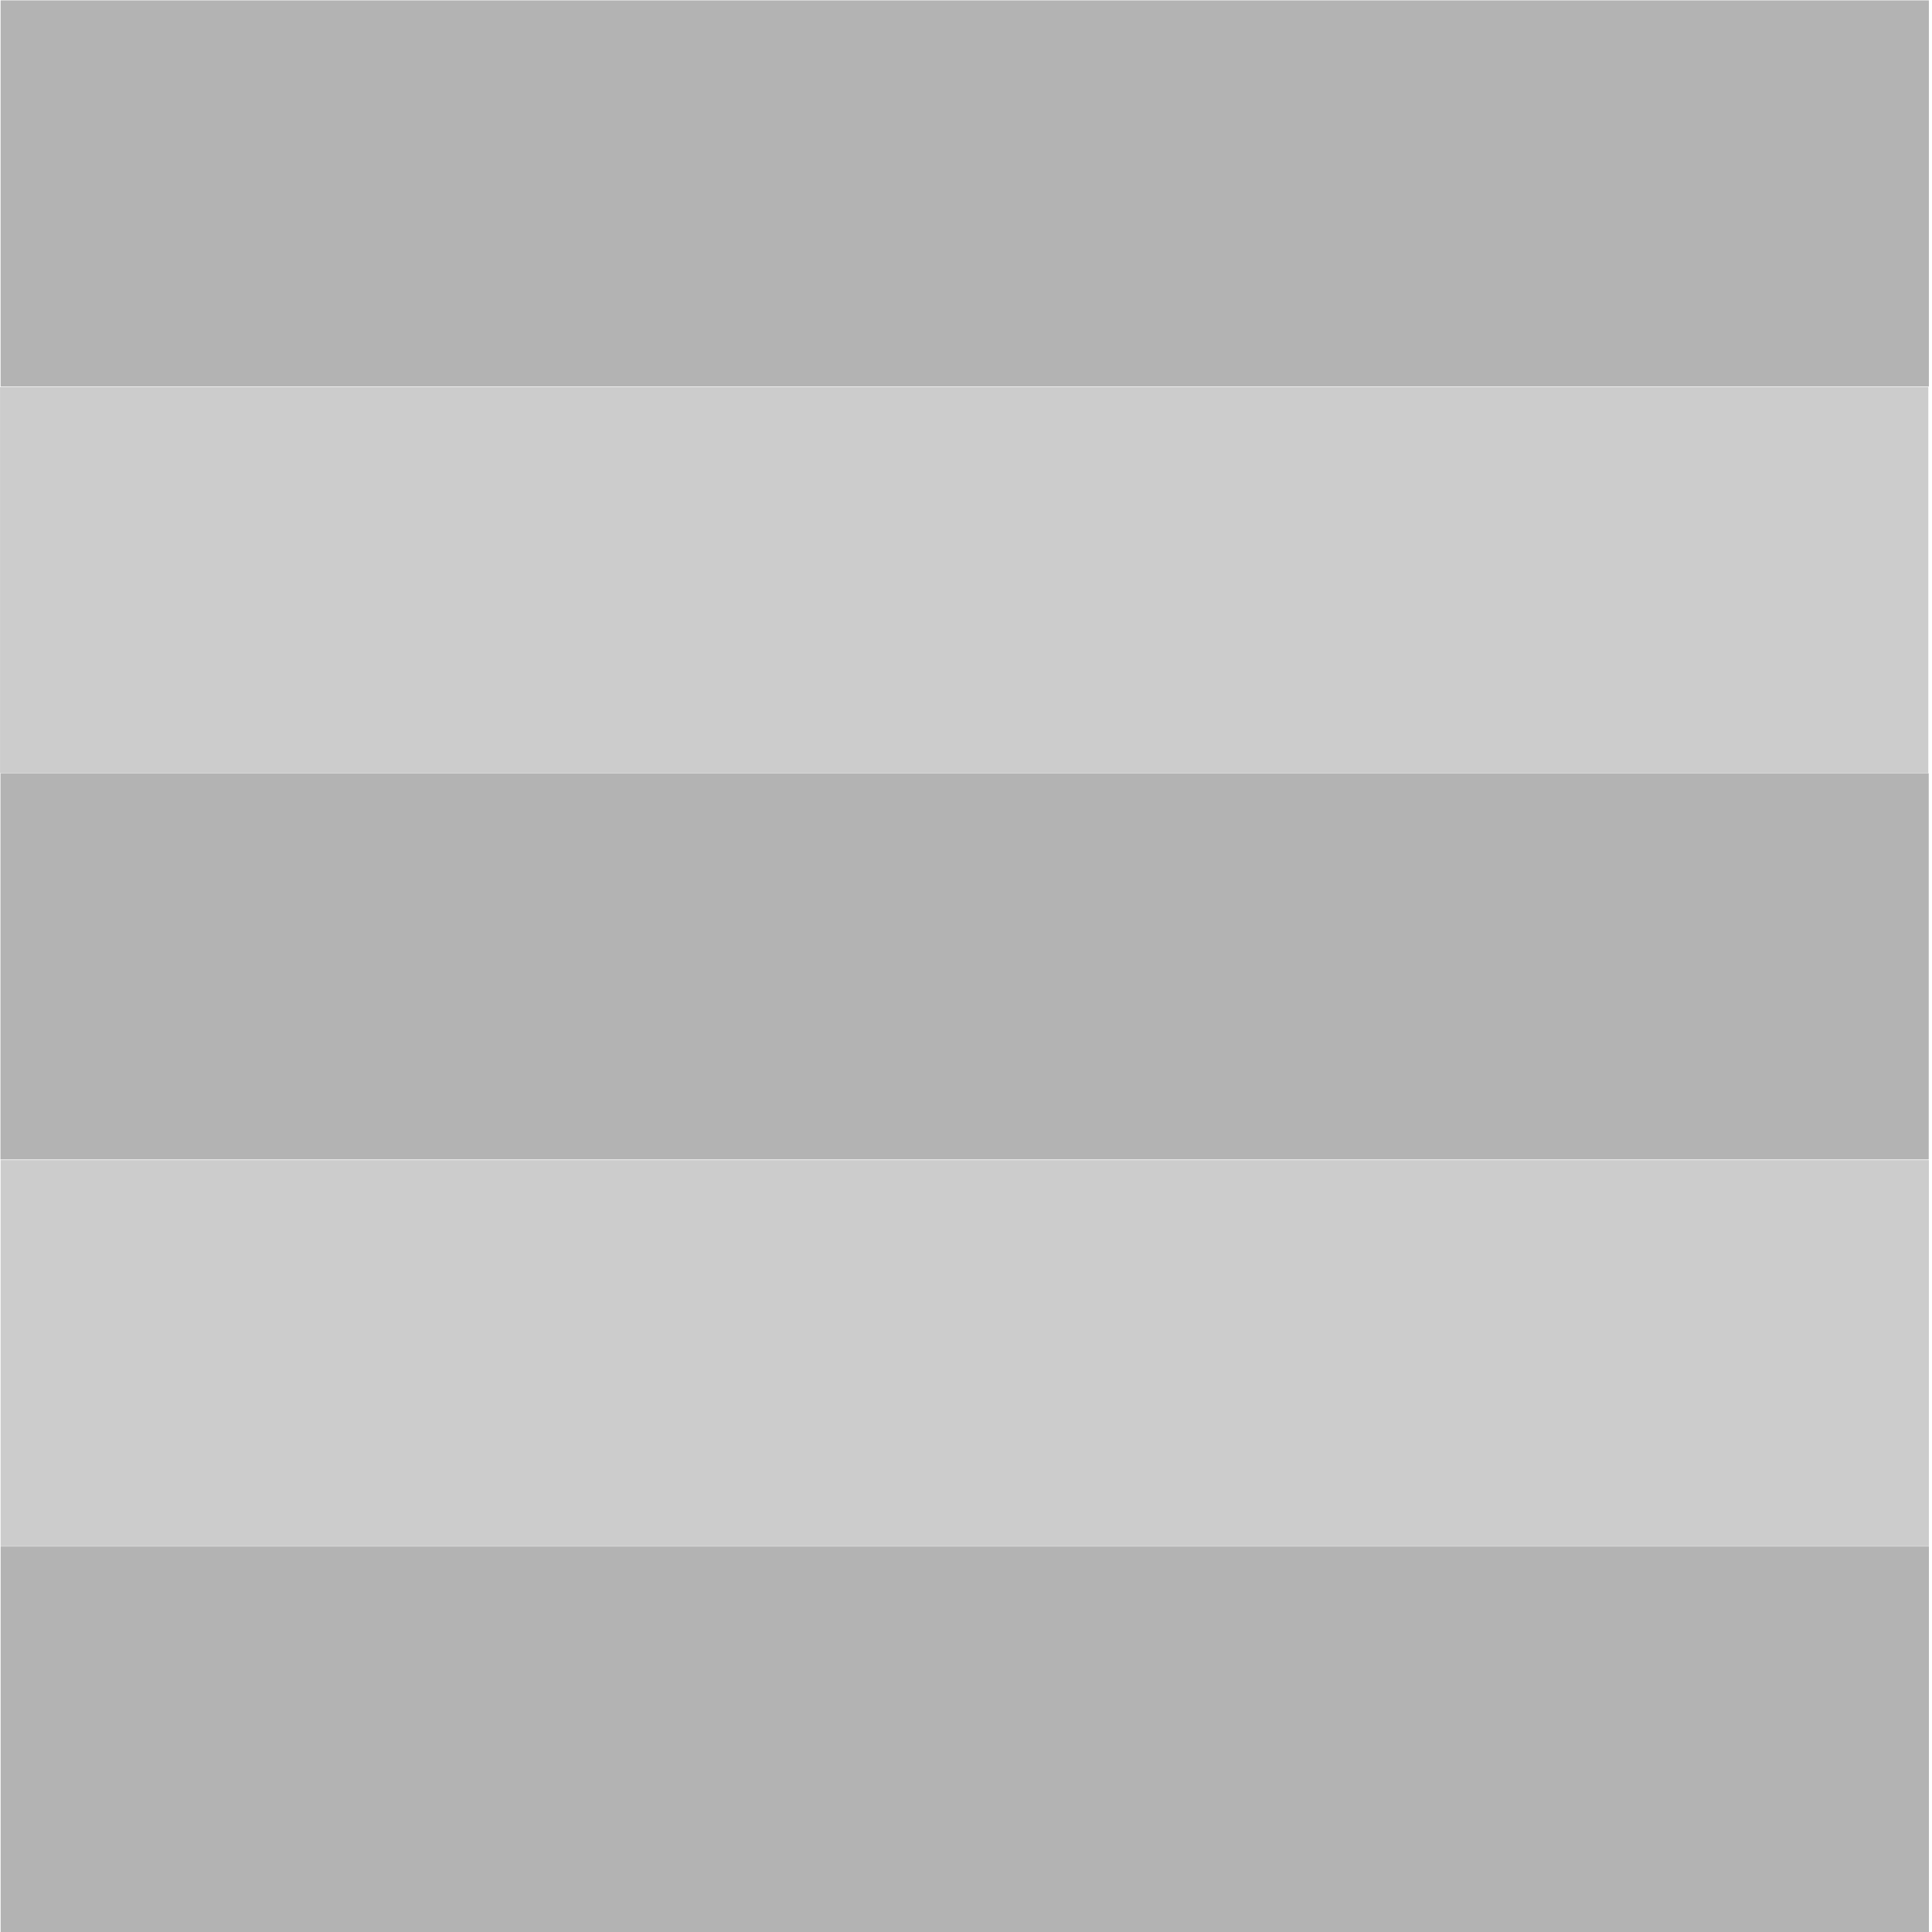
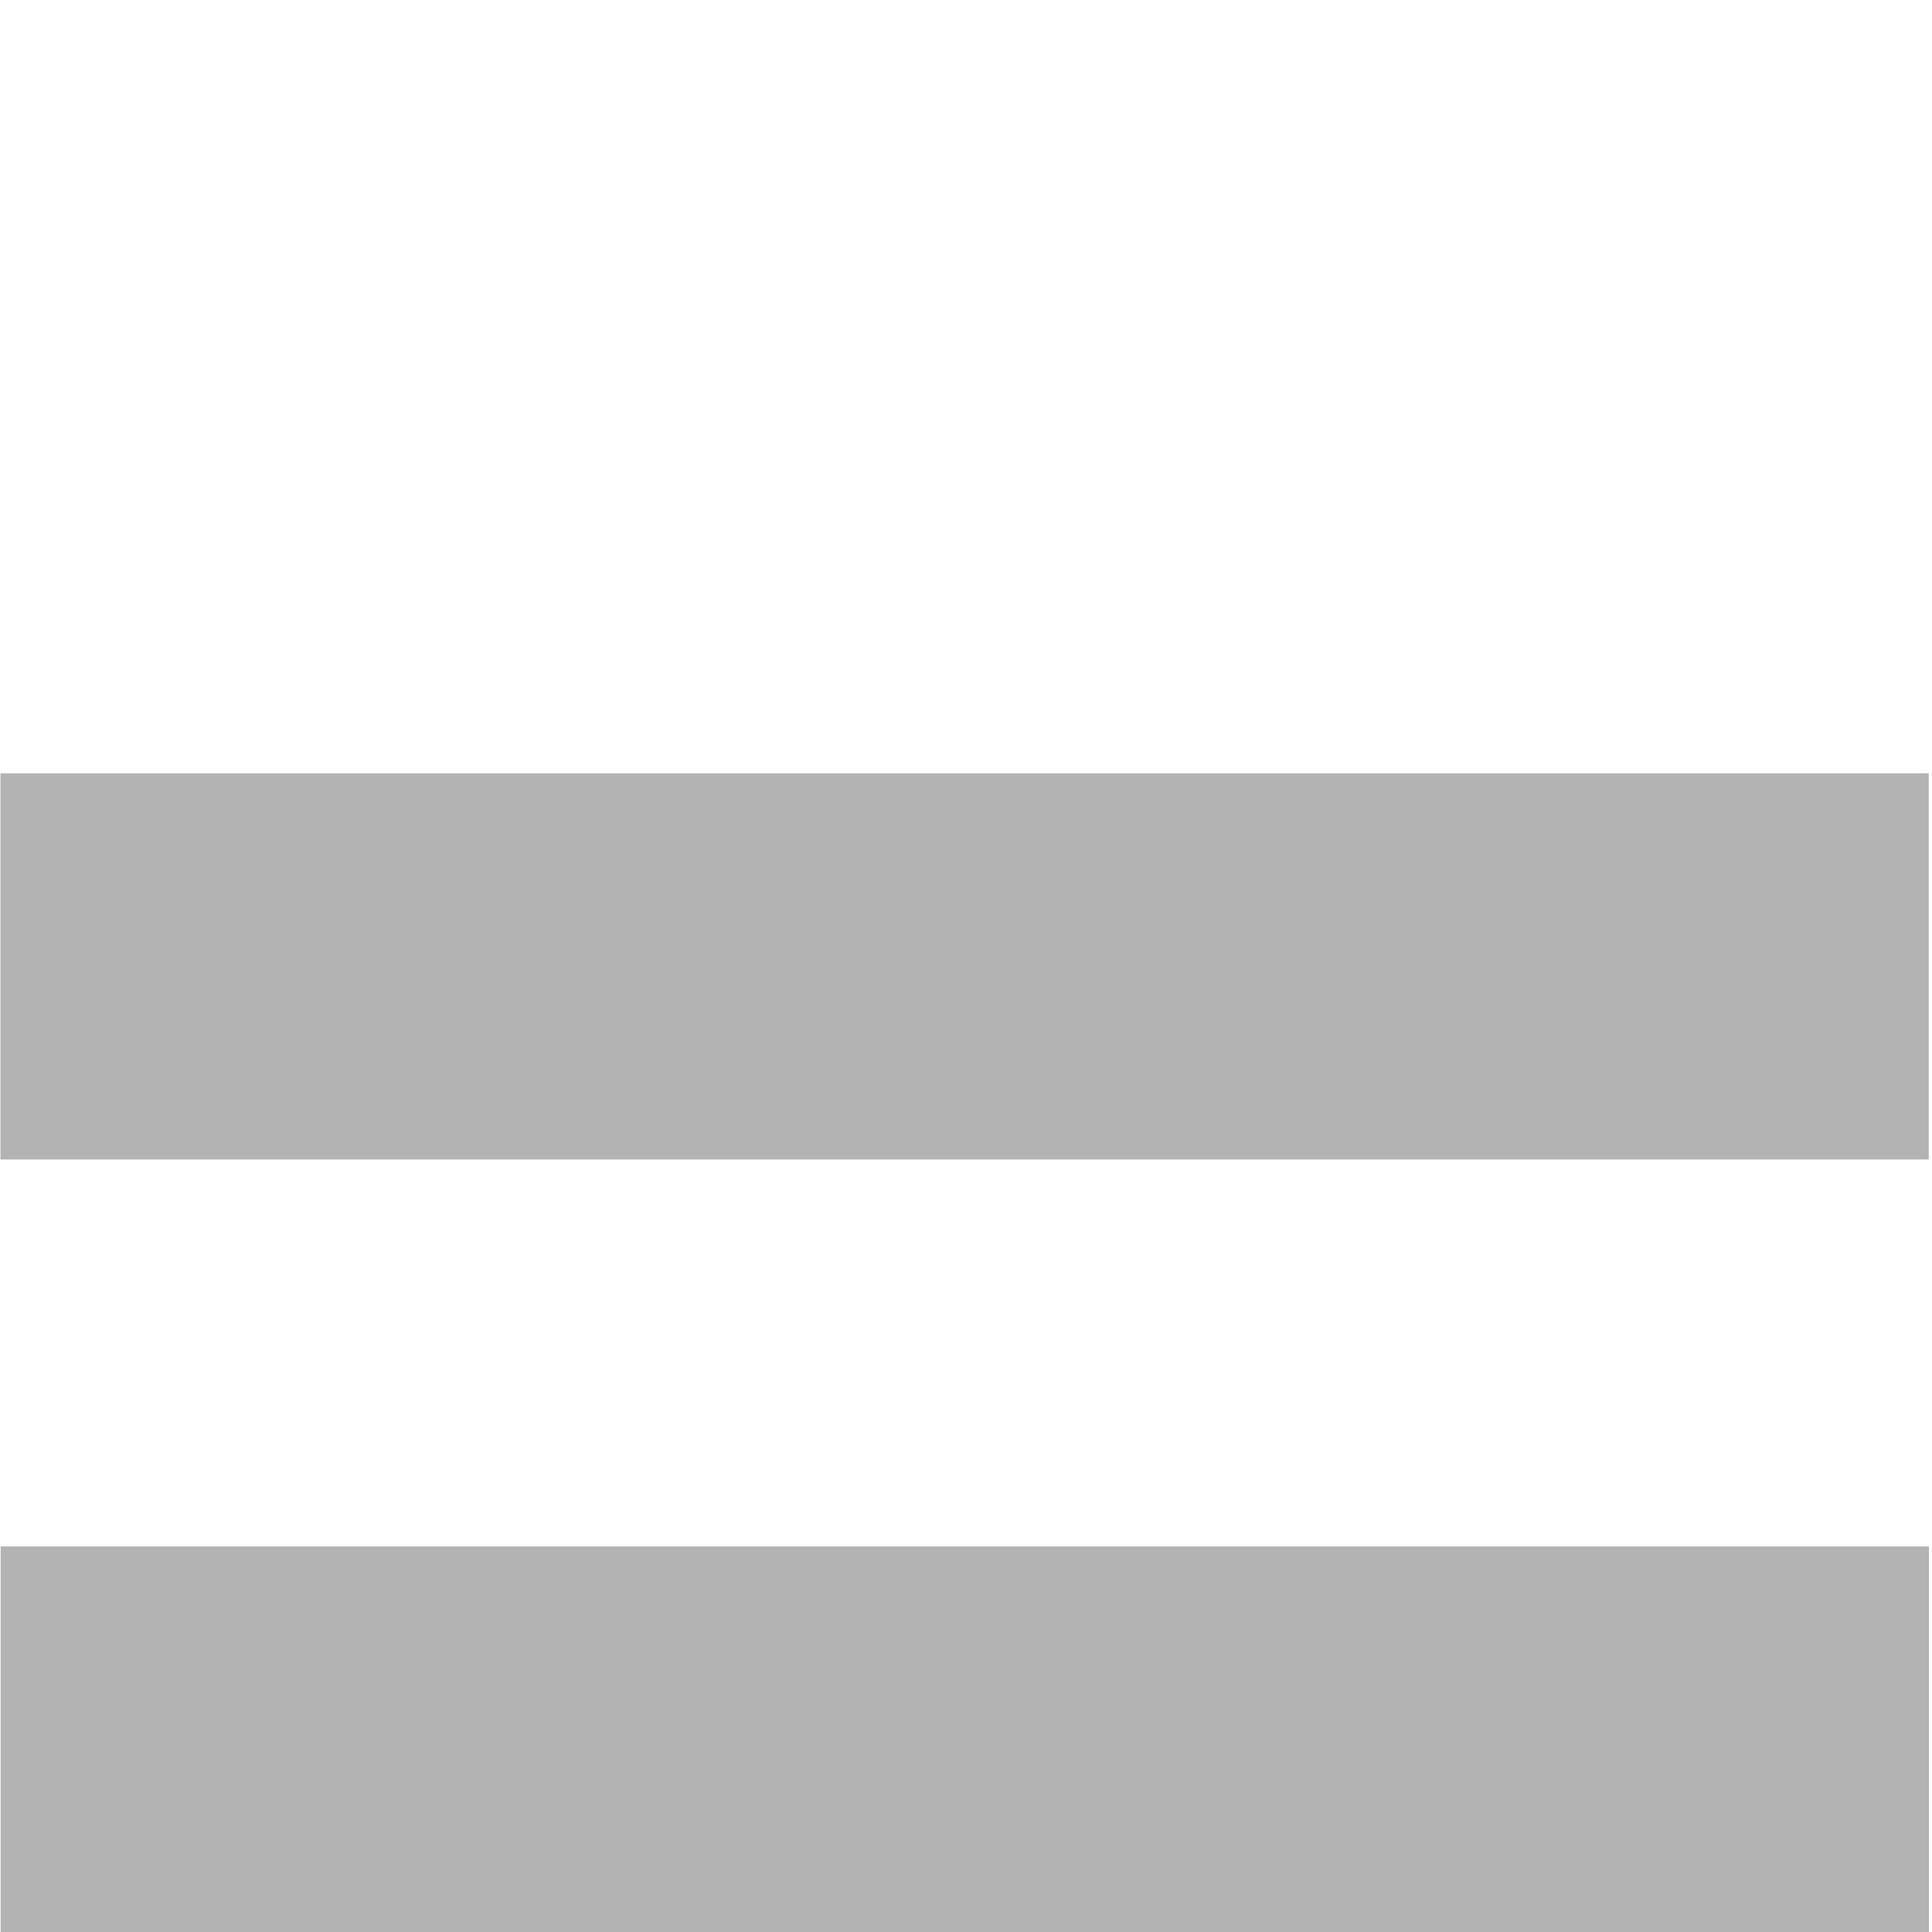
<svg xmlns="http://www.w3.org/2000/svg" xmlns:ns1="http://sodipodi.sourceforge.net/DTD/sodipodi-0.dtd" xmlns:ns2="http://www.inkscape.org/namespaces/inkscape" version="1.1" id="Layer_1" x="0px" y="0px" viewBox="0 0 504.124 504.124" style="enable-background:new 0 0 504.124 504.124;" xml:space="preserve" ns1:docname="rows.svg" ns2:version="1.0.2 (e86c870879, 2021-01-15)">
  <defs id="defs47" />
  <ns1:namedview ns2:document-rotation="0" pagecolor="#ffffff" bordercolor="#666666" borderopacity="1" objecttolerance="10" gridtolerance="10" guidetolerance="10" ns2:pageopacity="0" ns2:pageshadow="2" ns2:window-width="2484" ns2:window-height="1370" id="namedview45" showgrid="false" ns2:zoom="0.40504228" ns2:cx="-303.16995" ns2:cy="57.966214" ns2:window-x="0" ns2:window-y="36" ns2:window-maximized="0" ns2:current-layer="Layer_1" />
  <g id="g14">
</g>
  <g id="g16">
</g>
  <g id="g18">
</g>
  <g id="g20">
</g>
  <g id="g22">
</g>
  <g id="g24">
</g>
  <g id="g26">
</g>
  <g id="g28">
</g>
  <g id="g30">
</g>
  <g id="g32">
</g>
  <g id="g34">
</g>
  <g id="g36">
</g>
  <g id="g38">
</g>
  <g id="g40">
</g>
  <g id="g42">
</g>
-   <rect style="fill:#b3b3b3;stroke:#b3b3b3;stroke-width:9.917;stroke-opacity:1" id="rect850" width="493.235" height="90.839" x="5.116" y="5.055" />
-   <rect style="fill:#cccccc;stroke:#cccccc;stroke-width:9.917;stroke-opacity:1" id="rect850-6" width="493.235" height="90.839" x="4.968" y="105.945" />
  <rect style="fill:#b3b3b3;stroke:#b3b3b3;stroke-width:9.917;stroke-opacity:1" id="rect850-7" width="493.235" height="90.839" x="5.081" y="206.749" />
-   <rect style="fill:#cccccc;stroke:#cccccc;stroke-width:9.917;stroke-opacity:1;fill-opacity:1" id="rect850-5" width="493.235" height="90.839" x="5.118" y="307.664" />
  <rect style="fill:#b3b3b3;stroke:#b3b3b3;stroke-width:9.917;stroke-opacity:1" id="rect850-3" width="493.235" height="90.839" x="5.127" y="408.484" />
</svg>